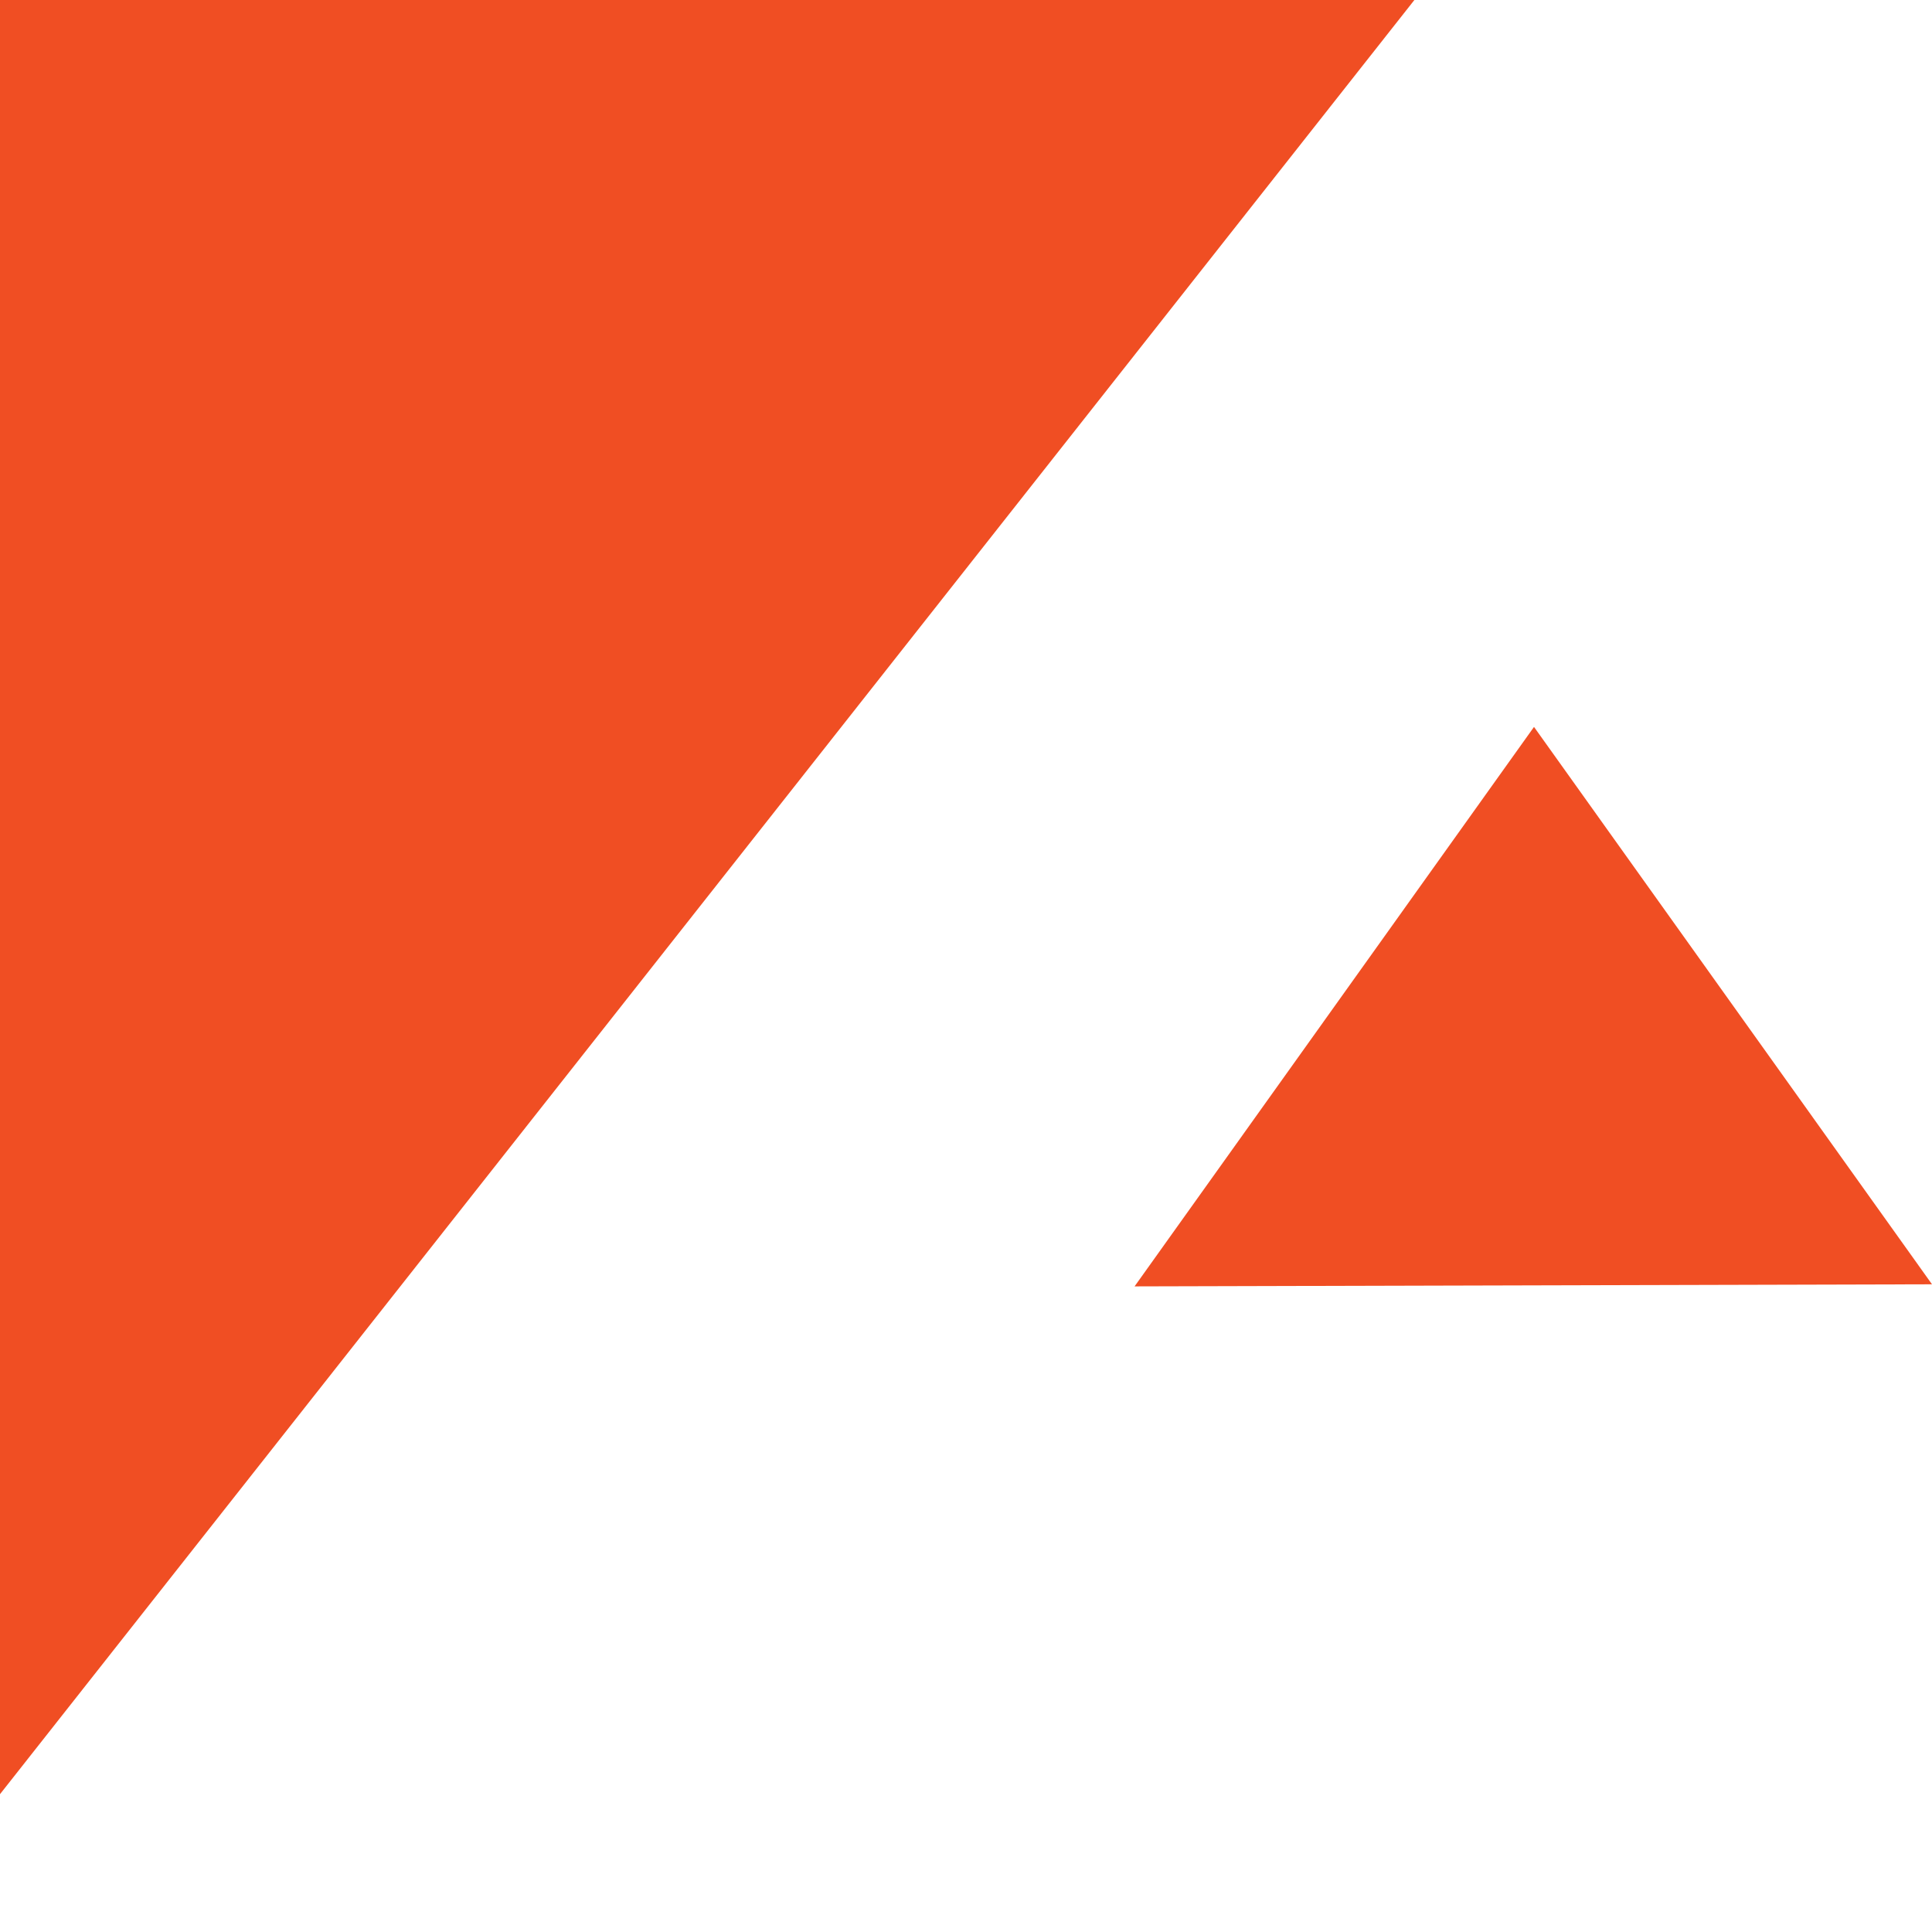
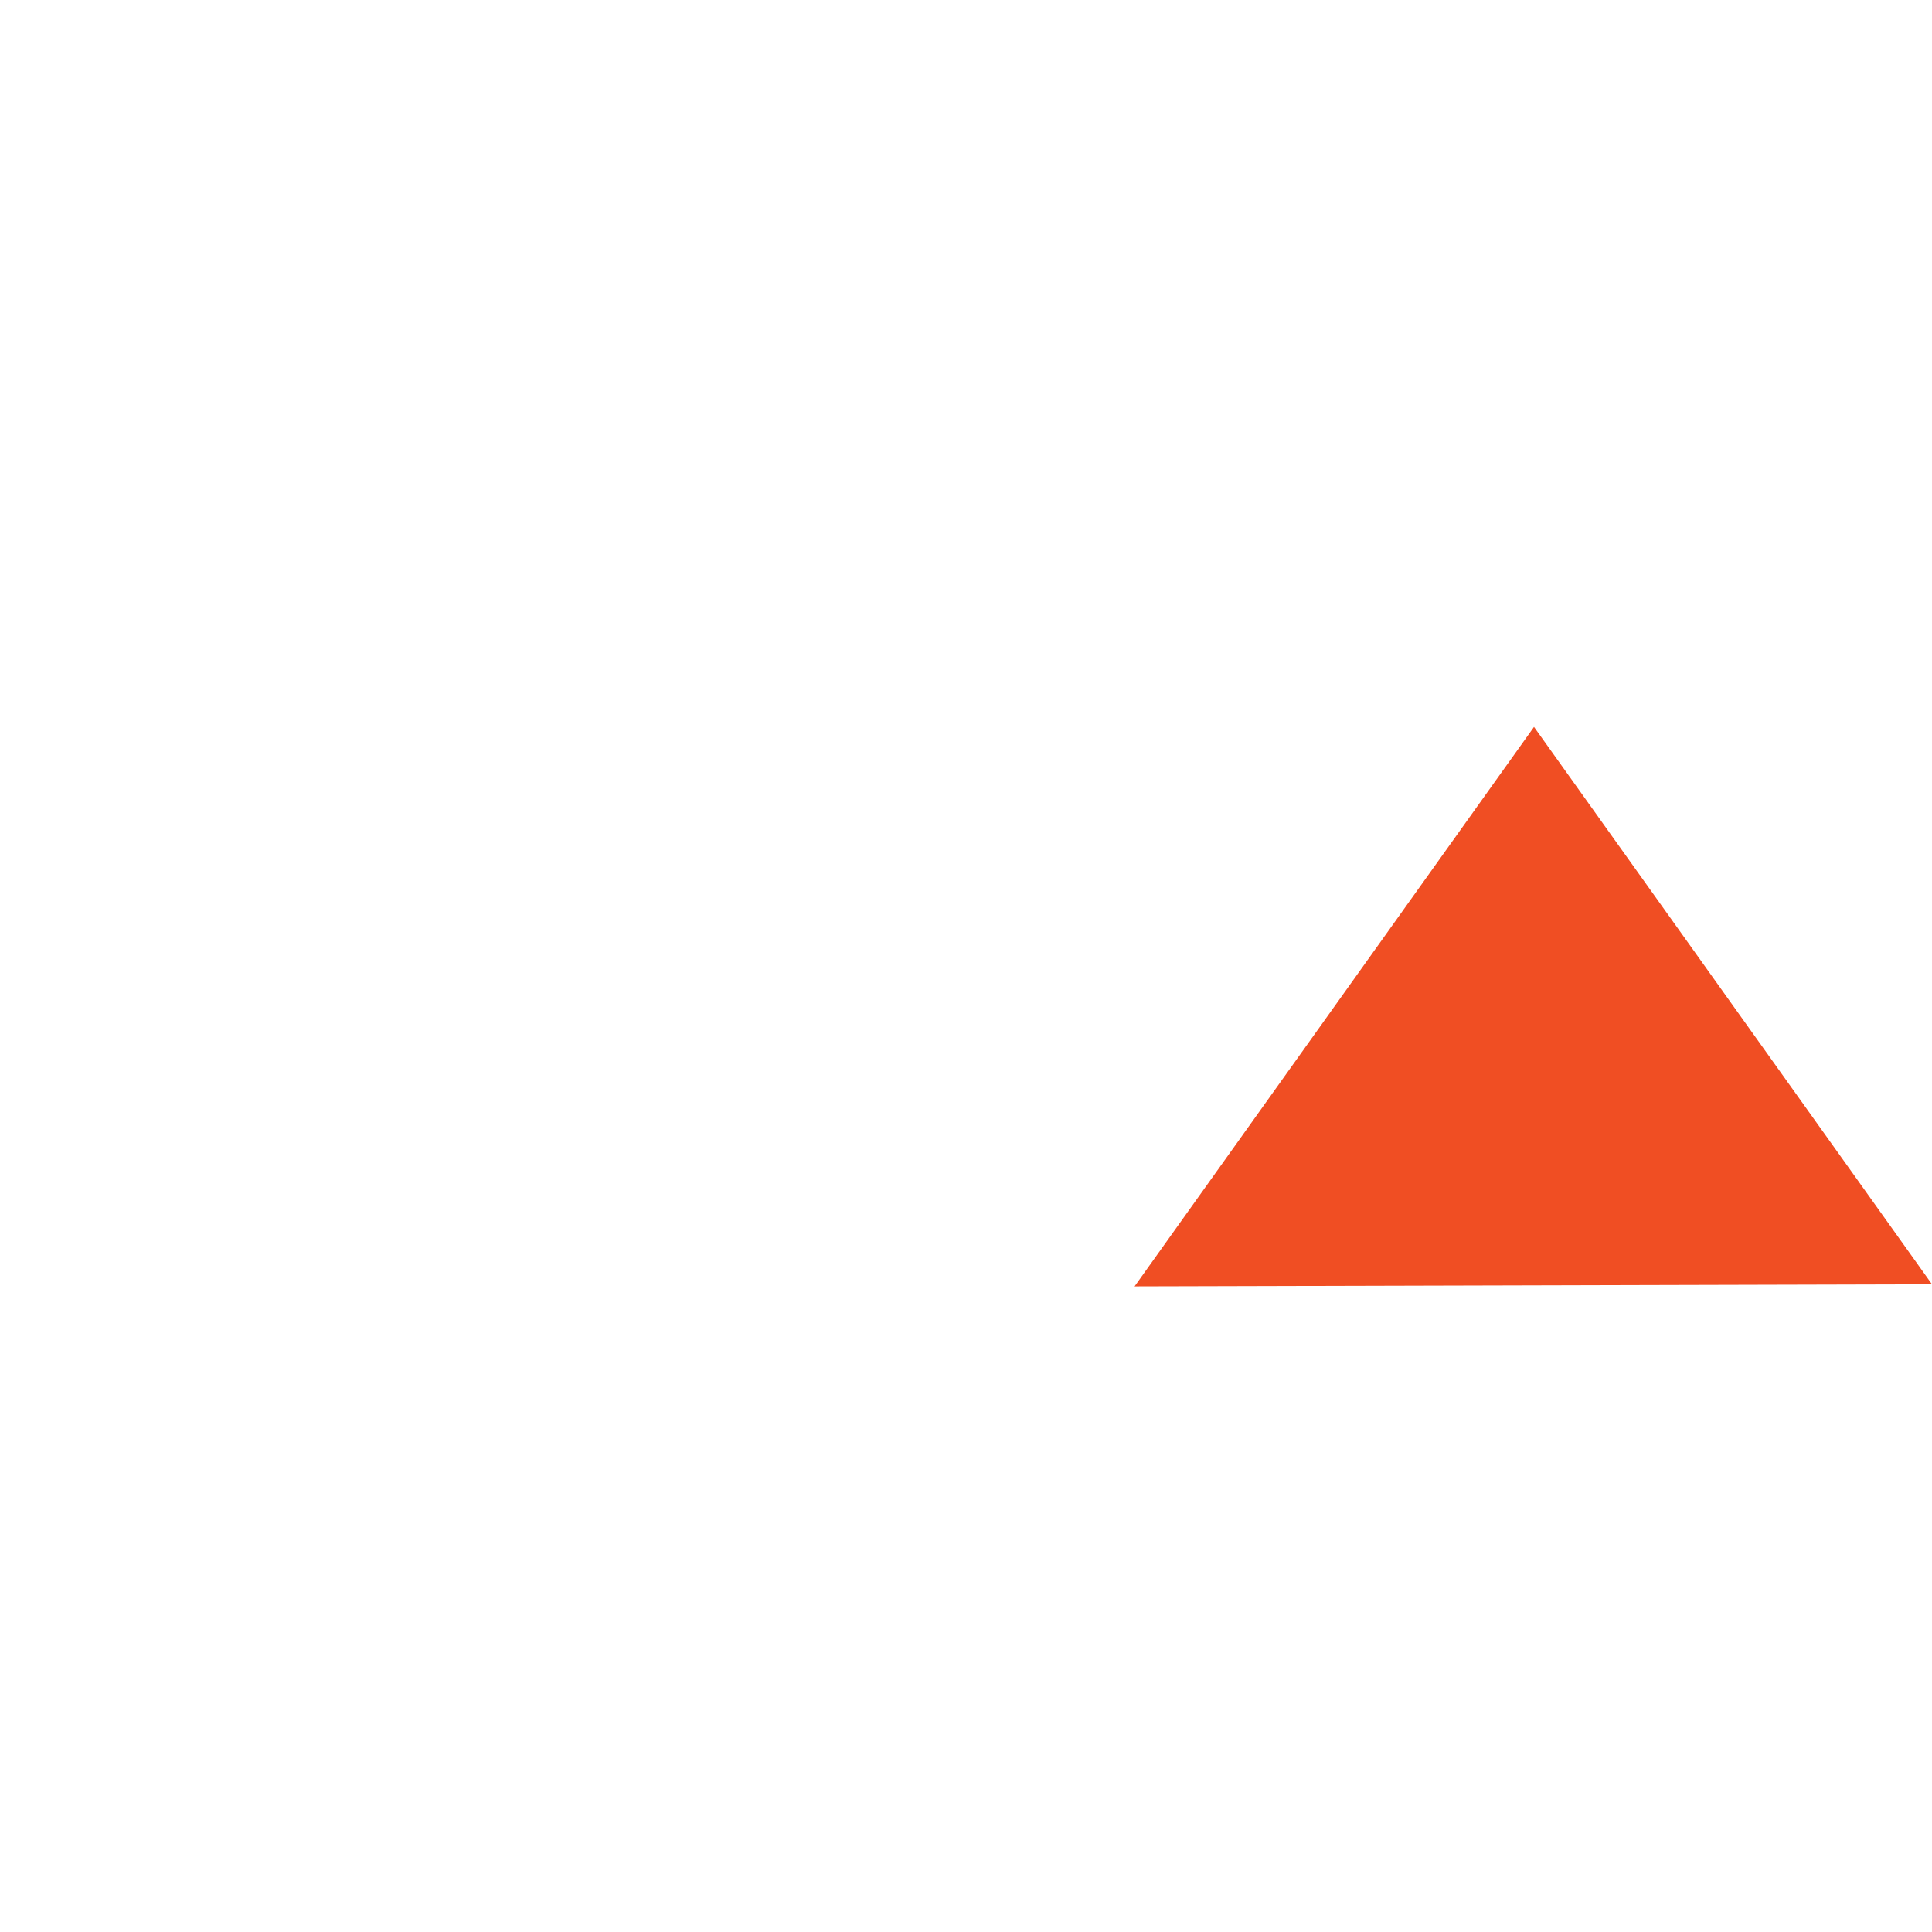
<svg xmlns="http://www.w3.org/2000/svg" version="1.1" id="Layer_1" x="0px" y="0px" viewBox="0 0 120 120" style="enable-background:new 0 0 120 120;" xml:space="preserve">
  <style type="text/css"> .st0{fill:#F04E23;} </style>
  <g>
-     <polygon class="st0" points="0,0 0,111.44 87.85,0 " />
    <polygon class="st0" points="70.47,79.9 95.28,45.15 120,79.77 " />
  </g>
</svg>